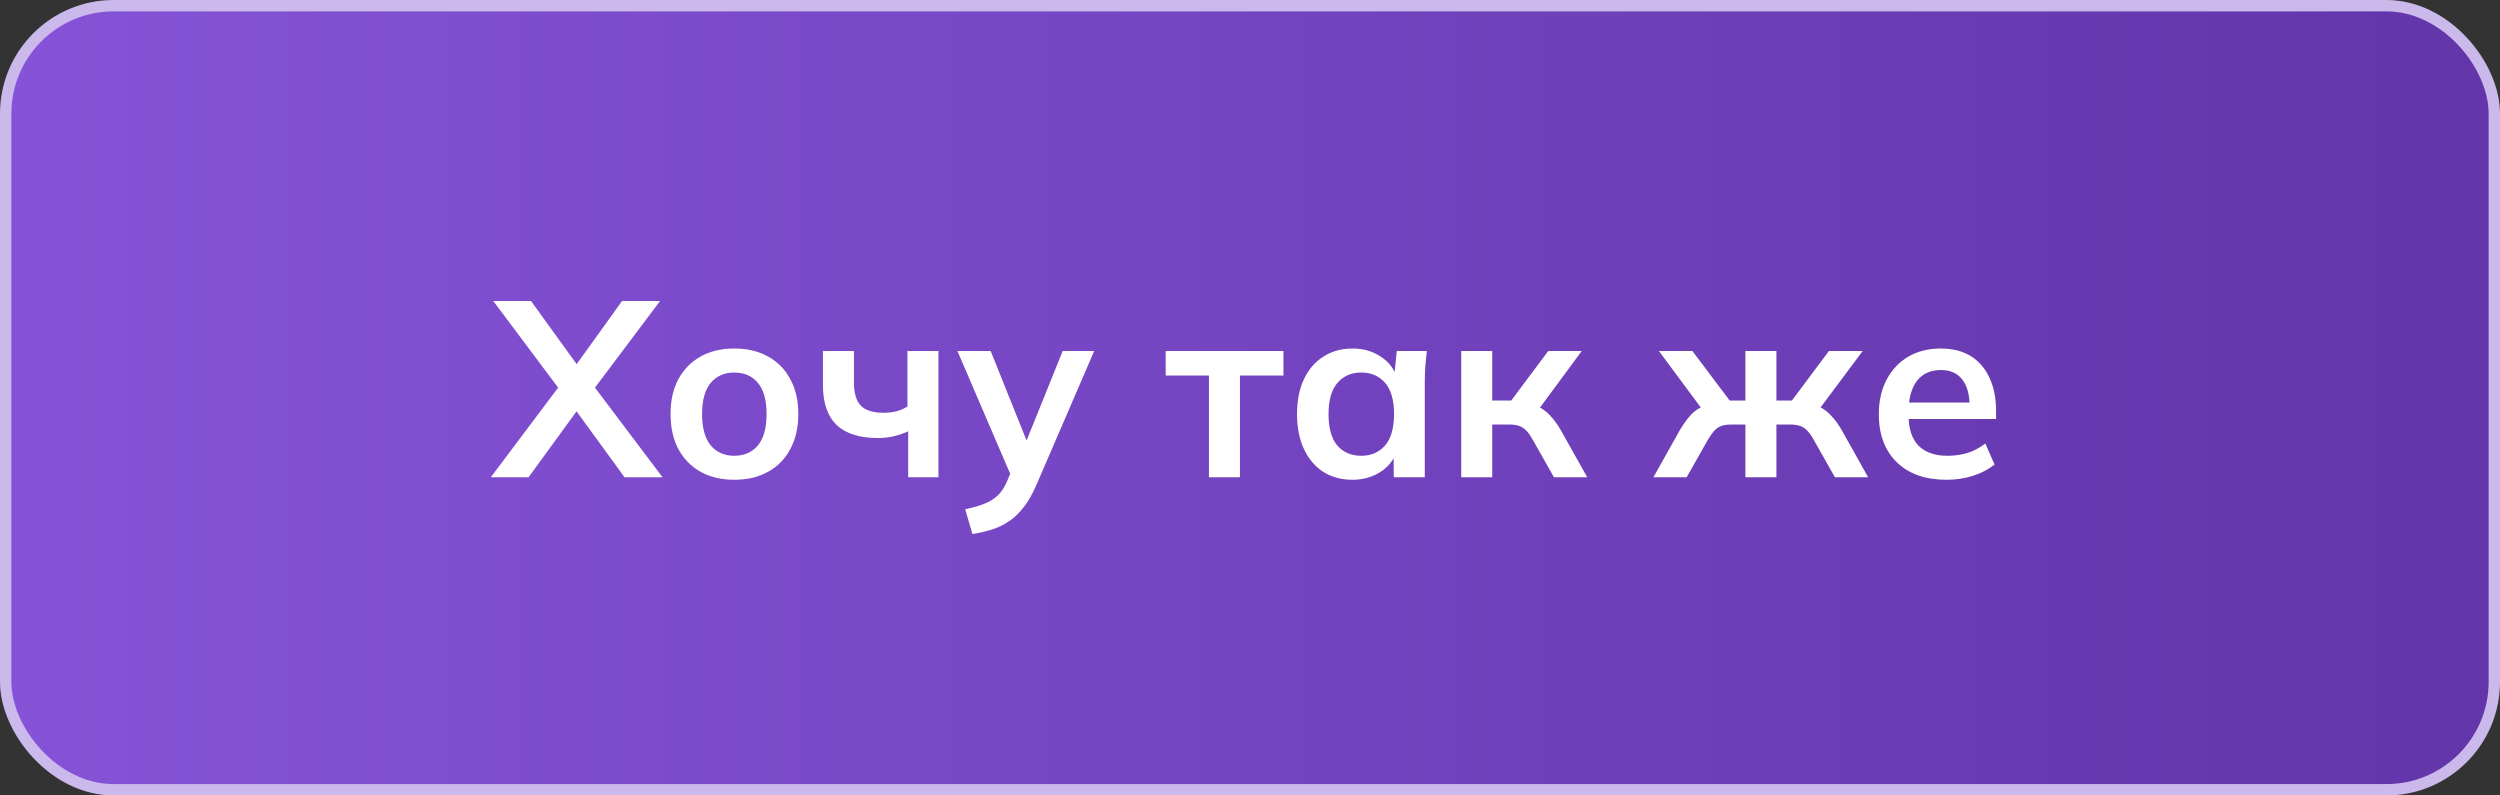
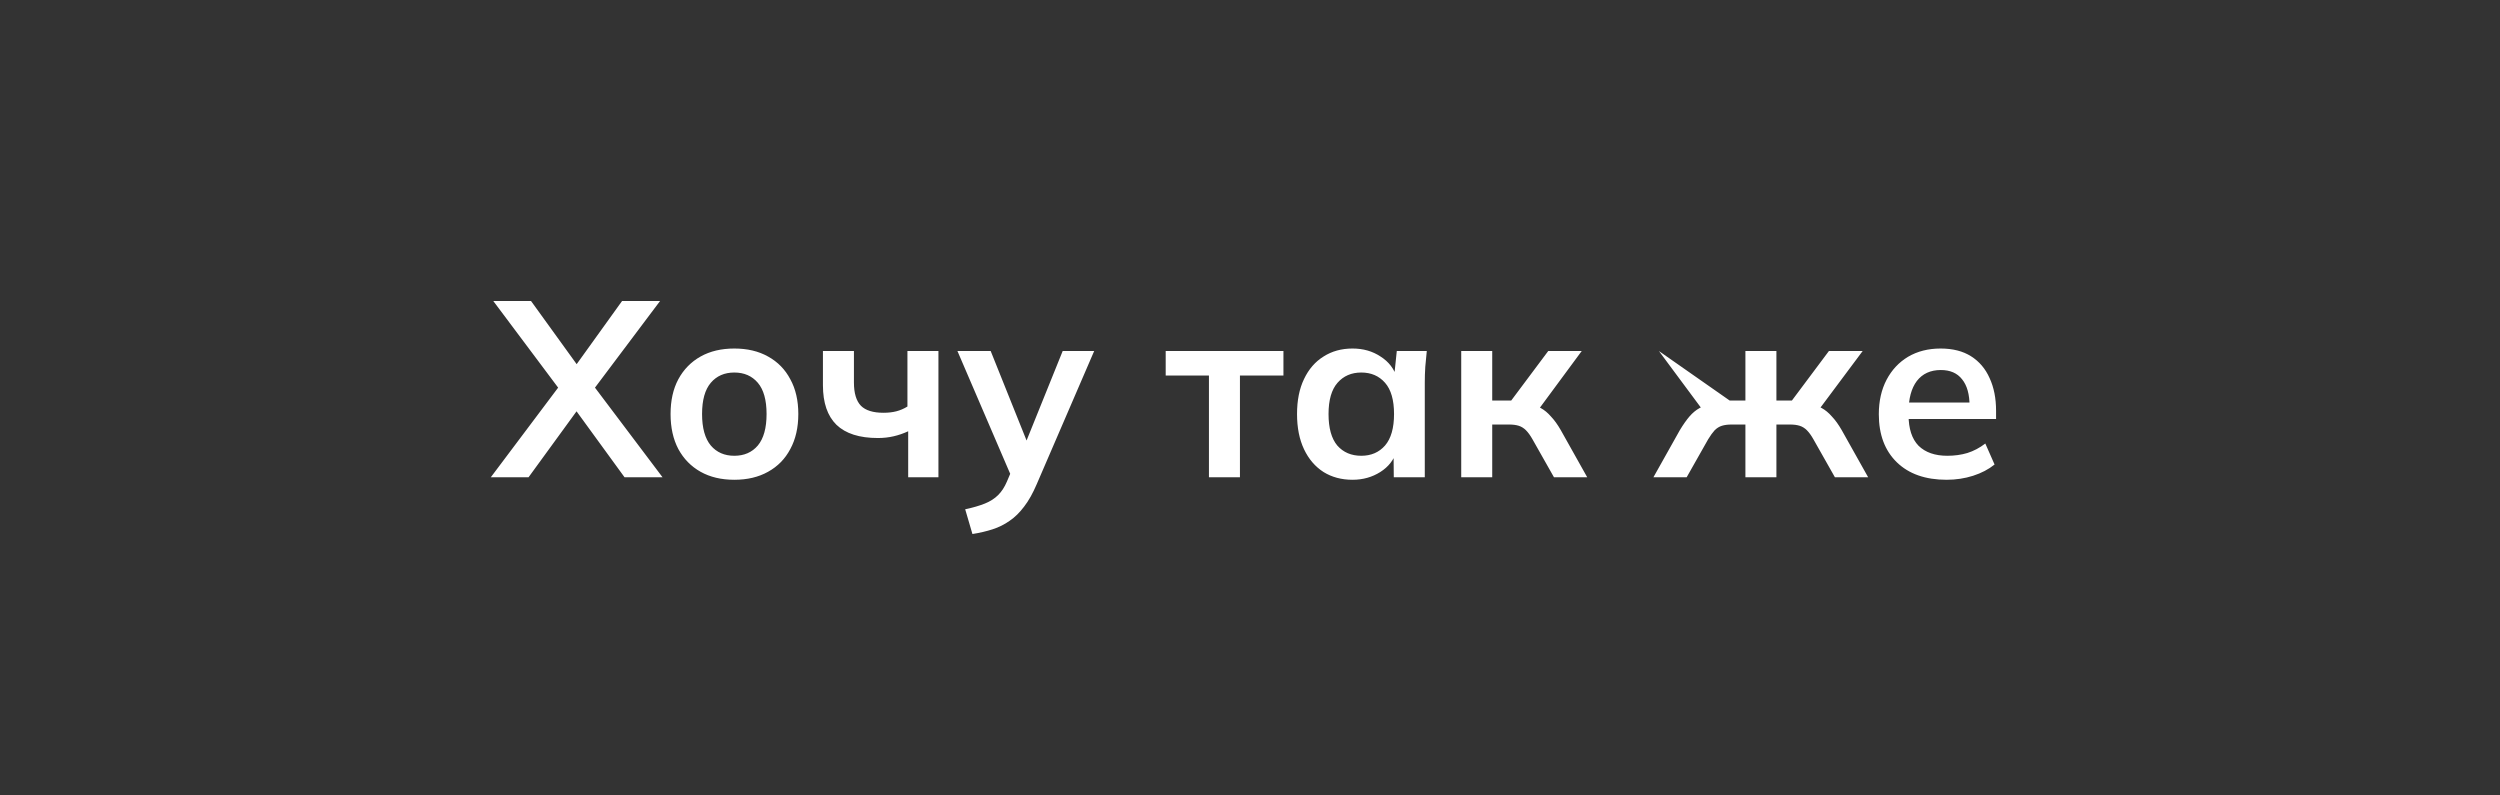
<svg xmlns="http://www.w3.org/2000/svg" width="220" height="70" viewBox="0 0 220 70" fill="none">
  <rect x="0" y="0" width="220" height="70" fill="#333333" stroke="none" />
-   <rect x="0.5" y="0.5" width="219" height="69" rx="9.5" fill="url(#paint0_linear_11_111)" stroke="#CBB9EC" />
-   <path d="M43.19 42L49.57 33.508V34.718L43.41 26.49H46.732L51.198 32.672H50.296L54.74 26.49H58.084L51.902 34.718V33.508L58.304 42H54.96L50.252 35.532H51.22L46.512 42H43.19ZM64.62 42.22C63.476 42.22 62.486 41.985 61.65 41.516C60.814 41.047 60.161 40.379 59.692 39.514C59.237 38.649 59.01 37.622 59.01 36.434C59.01 35.246 59.237 34.227 59.692 33.376C60.161 32.511 60.814 31.843 61.65 31.374C62.486 30.905 63.476 30.67 64.62 30.67C65.764 30.67 66.754 30.905 67.59 31.374C68.441 31.843 69.093 32.511 69.548 33.376C70.017 34.227 70.252 35.246 70.252 36.434C70.252 37.622 70.017 38.649 69.548 39.514C69.093 40.379 68.441 41.047 67.59 41.516C66.754 41.985 65.764 42.22 64.62 42.22ZM64.62 40.108C65.485 40.108 66.175 39.807 66.688 39.206C67.201 38.59 67.458 37.666 67.458 36.434C67.458 35.202 67.201 34.285 66.688 33.684C66.175 33.083 65.485 32.782 64.62 32.782C63.755 32.782 63.065 33.083 62.552 33.684C62.039 34.285 61.782 35.202 61.782 36.434C61.782 37.666 62.039 38.59 62.552 39.206C63.065 39.807 63.755 40.108 64.62 40.108ZM79.92 42V37.952C79.509 38.143 79.084 38.289 78.644 38.392C78.204 38.495 77.742 38.546 77.258 38.546C75.63 38.546 74.413 38.157 73.606 37.38C72.814 36.603 72.418 35.444 72.418 33.904V30.89H75.146V33.662C75.146 34.601 75.351 35.283 75.762 35.708C76.173 36.119 76.833 36.324 77.742 36.324C78.167 36.324 78.549 36.28 78.886 36.192C79.223 36.104 79.546 35.965 79.854 35.774V30.89H82.582V42H79.92ZM85.574 46.994L84.936 44.816C85.625 44.669 86.204 44.501 86.674 44.31C87.143 44.119 87.532 43.87 87.84 43.562C88.148 43.254 88.404 42.858 88.61 42.374L89.16 41.076L89.094 42.154L84.254 30.89H87.18L90.656 39.558H90.018L93.516 30.89H96.288L91.228 42.616C90.89 43.408 90.524 44.061 90.128 44.574C89.732 45.102 89.306 45.52 88.852 45.828C88.397 46.151 87.898 46.4 87.356 46.576C86.813 46.752 86.219 46.891 85.574 46.994ZM106.387 42V33.046H102.581V30.89H112.943V33.046H109.115V42H106.387ZM119.023 42.22C118.055 42.22 117.204 41.993 116.471 41.538C115.738 41.069 115.166 40.401 114.755 39.536C114.344 38.671 114.139 37.637 114.139 36.434C114.139 35.231 114.344 34.205 114.755 33.354C115.166 32.489 115.738 31.829 116.471 31.374C117.204 30.905 118.055 30.67 119.023 30.67C119.962 30.67 120.783 30.905 121.487 31.374C122.206 31.829 122.682 32.445 122.917 33.222H122.675L122.917 30.89H125.557C125.513 31.345 125.469 31.807 125.425 32.276C125.396 32.745 125.381 33.207 125.381 33.662V42H122.653L122.631 39.712H122.895C122.66 40.475 122.184 41.083 121.465 41.538C120.746 41.993 119.932 42.22 119.023 42.22ZM119.793 40.108C120.658 40.108 121.355 39.807 121.883 39.206C122.411 38.59 122.675 37.666 122.675 36.434C122.675 35.202 122.411 34.285 121.883 33.684C121.355 33.083 120.658 32.782 119.793 32.782C118.928 32.782 118.231 33.083 117.703 33.684C117.175 34.285 116.911 35.202 116.911 36.434C116.911 37.666 117.168 38.59 117.681 39.206C118.209 39.807 118.913 40.108 119.793 40.108ZM128.588 42V30.89H131.316V35.246H132.988L136.244 30.89H139.192L135.1 36.434L134.506 35.576C134.917 35.62 135.276 35.73 135.584 35.906C135.907 36.082 136.208 36.331 136.486 36.654C136.78 36.962 137.066 37.358 137.344 37.842L139.676 42H136.75L134.858 38.656C134.668 38.319 134.477 38.055 134.286 37.864C134.096 37.673 133.883 37.541 133.648 37.468C133.414 37.395 133.128 37.358 132.79 37.358H131.316V42H128.588ZM145.5 42L147.832 37.842C148.126 37.358 148.404 36.962 148.668 36.654C148.947 36.331 149.248 36.082 149.57 35.906C149.893 35.73 150.26 35.62 150.67 35.576L150.098 36.434L145.984 30.89H148.932L152.21 35.246H153.596V30.89H156.324V35.246H157.688L160.944 30.89H163.914L159.778 36.434L159.206 35.576C159.617 35.62 159.984 35.73 160.306 35.906C160.629 36.082 160.93 36.331 161.208 36.654C161.502 36.962 161.788 37.358 162.066 37.842L164.398 42H161.472L159.58 38.656C159.39 38.319 159.199 38.055 159.008 37.864C158.818 37.673 158.605 37.541 158.37 37.468C158.136 37.395 157.85 37.358 157.512 37.358H156.324V42H153.596V37.358H152.386C152.049 37.358 151.763 37.395 151.528 37.468C151.294 37.541 151.081 37.673 150.89 37.864C150.714 38.055 150.524 38.319 150.318 38.656L148.426 42H145.5ZM171.298 42.22C169.436 42.22 167.976 41.707 166.92 40.68C165.864 39.653 165.336 38.245 165.336 36.456C165.336 35.297 165.564 34.285 166.018 33.42C166.473 32.555 167.104 31.88 167.91 31.396C168.732 30.912 169.685 30.67 170.77 30.67C171.841 30.67 172.736 30.897 173.454 31.352C174.173 31.807 174.716 32.445 175.082 33.266C175.464 34.087 175.654 35.048 175.654 36.148V36.874H167.558V35.422H173.696L173.322 35.73C173.322 34.703 173.102 33.919 172.662 33.376C172.237 32.833 171.614 32.562 170.792 32.562C169.883 32.562 169.179 32.885 168.68 33.53C168.196 34.175 167.954 35.077 167.954 36.236V36.522C167.954 37.725 168.248 38.627 168.834 39.228C169.436 39.815 170.279 40.108 171.364 40.108C171.995 40.108 172.582 40.027 173.124 39.866C173.682 39.69 174.21 39.411 174.708 39.03L175.522 40.878C174.994 41.303 174.364 41.633 173.63 41.868C172.897 42.103 172.12 42.22 171.298 42.22Z" fill="white" />
+   <path d="M43.19 42L49.57 33.508V34.718L43.41 26.49H46.732L51.198 32.672H50.296L54.74 26.49H58.084L51.902 34.718V33.508L58.304 42H54.96L50.252 35.532H51.22L46.512 42H43.19ZM64.62 42.22C63.476 42.22 62.486 41.985 61.65 41.516C60.814 41.047 60.161 40.379 59.692 39.514C59.237 38.649 59.01 37.622 59.01 36.434C59.01 35.246 59.237 34.227 59.692 33.376C60.161 32.511 60.814 31.843 61.65 31.374C62.486 30.905 63.476 30.67 64.62 30.67C65.764 30.67 66.754 30.905 67.59 31.374C68.441 31.843 69.093 32.511 69.548 33.376C70.017 34.227 70.252 35.246 70.252 36.434C70.252 37.622 70.017 38.649 69.548 39.514C69.093 40.379 68.441 41.047 67.59 41.516C66.754 41.985 65.764 42.22 64.62 42.22ZM64.62 40.108C65.485 40.108 66.175 39.807 66.688 39.206C67.201 38.59 67.458 37.666 67.458 36.434C67.458 35.202 67.201 34.285 66.688 33.684C66.175 33.083 65.485 32.782 64.62 32.782C63.755 32.782 63.065 33.083 62.552 33.684C62.039 34.285 61.782 35.202 61.782 36.434C61.782 37.666 62.039 38.59 62.552 39.206C63.065 39.807 63.755 40.108 64.62 40.108ZM79.92 42V37.952C79.509 38.143 79.084 38.289 78.644 38.392C78.204 38.495 77.742 38.546 77.258 38.546C75.63 38.546 74.413 38.157 73.606 37.38C72.814 36.603 72.418 35.444 72.418 33.904V30.89H75.146V33.662C75.146 34.601 75.351 35.283 75.762 35.708C76.173 36.119 76.833 36.324 77.742 36.324C78.167 36.324 78.549 36.28 78.886 36.192C79.223 36.104 79.546 35.965 79.854 35.774V30.89H82.582V42H79.92ZM85.574 46.994L84.936 44.816C85.625 44.669 86.204 44.501 86.674 44.31C87.143 44.119 87.532 43.87 87.84 43.562C88.148 43.254 88.404 42.858 88.61 42.374L89.16 41.076L89.094 42.154L84.254 30.89H87.18L90.656 39.558H90.018L93.516 30.89H96.288L91.228 42.616C90.89 43.408 90.524 44.061 90.128 44.574C89.732 45.102 89.306 45.52 88.852 45.828C88.397 46.151 87.898 46.4 87.356 46.576C86.813 46.752 86.219 46.891 85.574 46.994ZM106.387 42V33.046H102.581V30.89H112.943V33.046H109.115V42H106.387ZM119.023 42.22C118.055 42.22 117.204 41.993 116.471 41.538C115.738 41.069 115.166 40.401 114.755 39.536C114.344 38.671 114.139 37.637 114.139 36.434C114.139 35.231 114.344 34.205 114.755 33.354C115.166 32.489 115.738 31.829 116.471 31.374C117.204 30.905 118.055 30.67 119.023 30.67C119.962 30.67 120.783 30.905 121.487 31.374C122.206 31.829 122.682 32.445 122.917 33.222H122.675L122.917 30.89H125.557C125.513 31.345 125.469 31.807 125.425 32.276C125.396 32.745 125.381 33.207 125.381 33.662V42H122.653L122.631 39.712H122.895C122.66 40.475 122.184 41.083 121.465 41.538C120.746 41.993 119.932 42.22 119.023 42.22ZM119.793 40.108C120.658 40.108 121.355 39.807 121.883 39.206C122.411 38.59 122.675 37.666 122.675 36.434C122.675 35.202 122.411 34.285 121.883 33.684C121.355 33.083 120.658 32.782 119.793 32.782C118.928 32.782 118.231 33.083 117.703 33.684C117.175 34.285 116.911 35.202 116.911 36.434C116.911 37.666 117.168 38.59 117.681 39.206C118.209 39.807 118.913 40.108 119.793 40.108ZM128.588 42V30.89H131.316V35.246H132.988L136.244 30.89H139.192L135.1 36.434L134.506 35.576C134.917 35.62 135.276 35.73 135.584 35.906C135.907 36.082 136.208 36.331 136.486 36.654C136.78 36.962 137.066 37.358 137.344 37.842L139.676 42H136.75L134.858 38.656C134.668 38.319 134.477 38.055 134.286 37.864C134.096 37.673 133.883 37.541 133.648 37.468C133.414 37.395 133.128 37.358 132.79 37.358H131.316V42H128.588ZM145.5 42L147.832 37.842C148.126 37.358 148.404 36.962 148.668 36.654C148.947 36.331 149.248 36.082 149.57 35.906C149.893 35.73 150.26 35.62 150.67 35.576L150.098 36.434L145.984 30.89L152.21 35.246H153.596V30.89H156.324V35.246H157.688L160.944 30.89H163.914L159.778 36.434L159.206 35.576C159.617 35.62 159.984 35.73 160.306 35.906C160.629 36.082 160.93 36.331 161.208 36.654C161.502 36.962 161.788 37.358 162.066 37.842L164.398 42H161.472L159.58 38.656C159.39 38.319 159.199 38.055 159.008 37.864C158.818 37.673 158.605 37.541 158.37 37.468C158.136 37.395 157.85 37.358 157.512 37.358H156.324V42H153.596V37.358H152.386C152.049 37.358 151.763 37.395 151.528 37.468C151.294 37.541 151.081 37.673 150.89 37.864C150.714 38.055 150.524 38.319 150.318 38.656L148.426 42H145.5ZM171.298 42.22C169.436 42.22 167.976 41.707 166.92 40.68C165.864 39.653 165.336 38.245 165.336 36.456C165.336 35.297 165.564 34.285 166.018 33.42C166.473 32.555 167.104 31.88 167.91 31.396C168.732 30.912 169.685 30.67 170.77 30.67C171.841 30.67 172.736 30.897 173.454 31.352C174.173 31.807 174.716 32.445 175.082 33.266C175.464 34.087 175.654 35.048 175.654 36.148V36.874H167.558V35.422H173.696L173.322 35.73C173.322 34.703 173.102 33.919 172.662 33.376C172.237 32.833 171.614 32.562 170.792 32.562C169.883 32.562 169.179 32.885 168.68 33.53C168.196 34.175 167.954 35.077 167.954 36.236V36.522C167.954 37.725 168.248 38.627 168.834 39.228C169.436 39.815 170.279 40.108 171.364 40.108C171.995 40.108 172.582 40.027 173.124 39.866C173.682 39.69 174.21 39.411 174.708 39.03L175.522 40.878C174.994 41.303 174.364 41.633 173.63 41.868C172.897 42.103 172.12 42.22 171.298 42.22Z" fill="white" />
  <defs>
    <linearGradient id="paint0_linear_11_111" x1="-4.09782e-07" y1="35" x2="220" y2="35" gradientUnits="userSpaceOnUse">
      <stop stop-color="#8653D8" />
      <stop offset="1" stop-color="#6235A9" />
    </linearGradient>
  </defs>
</svg>